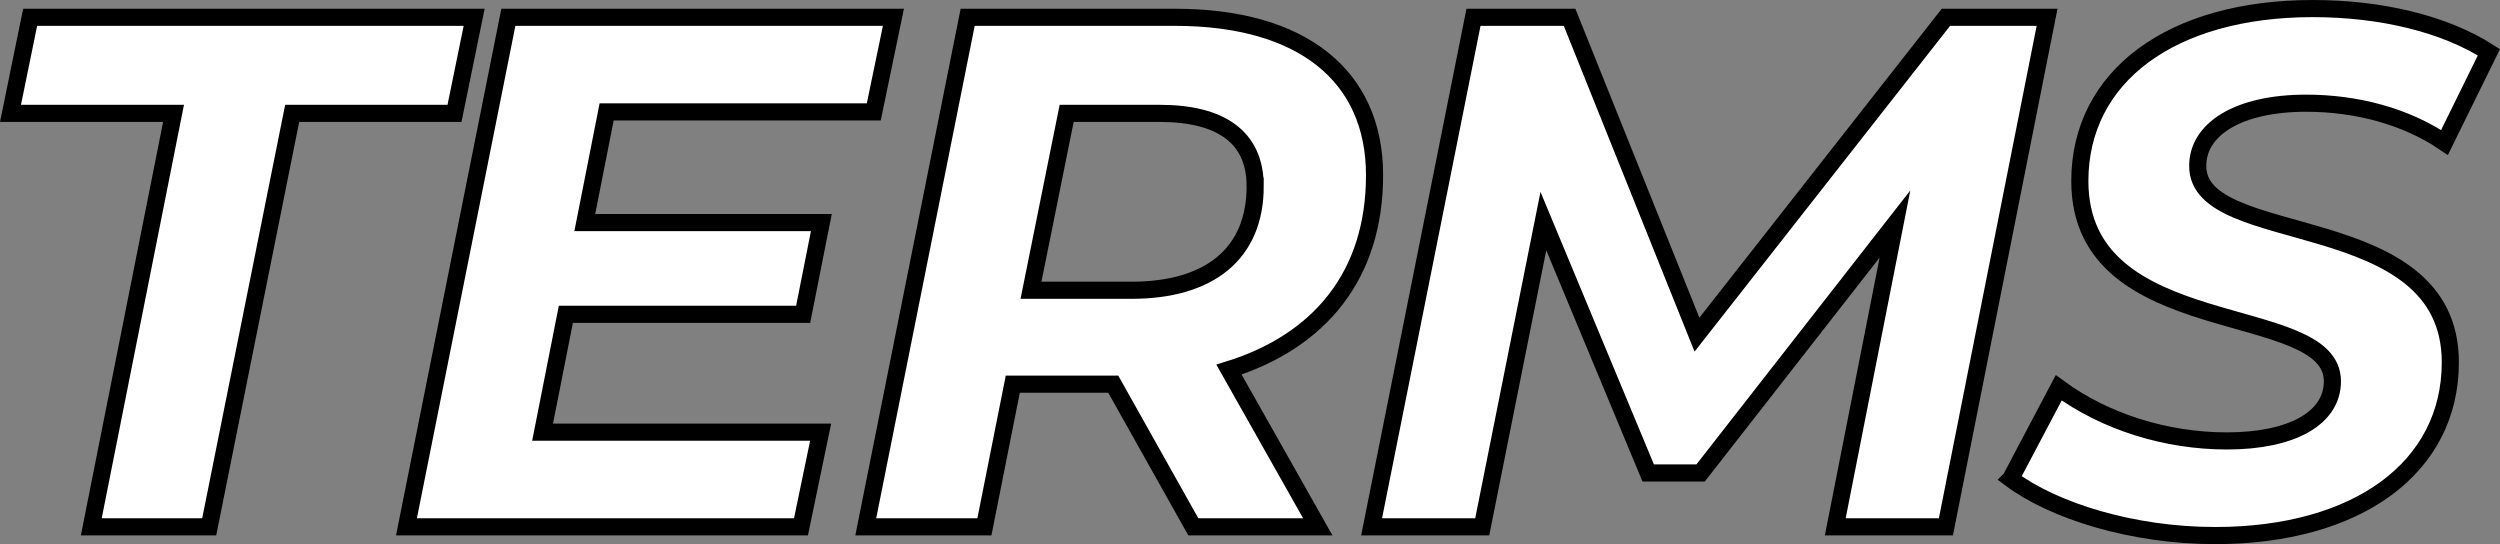
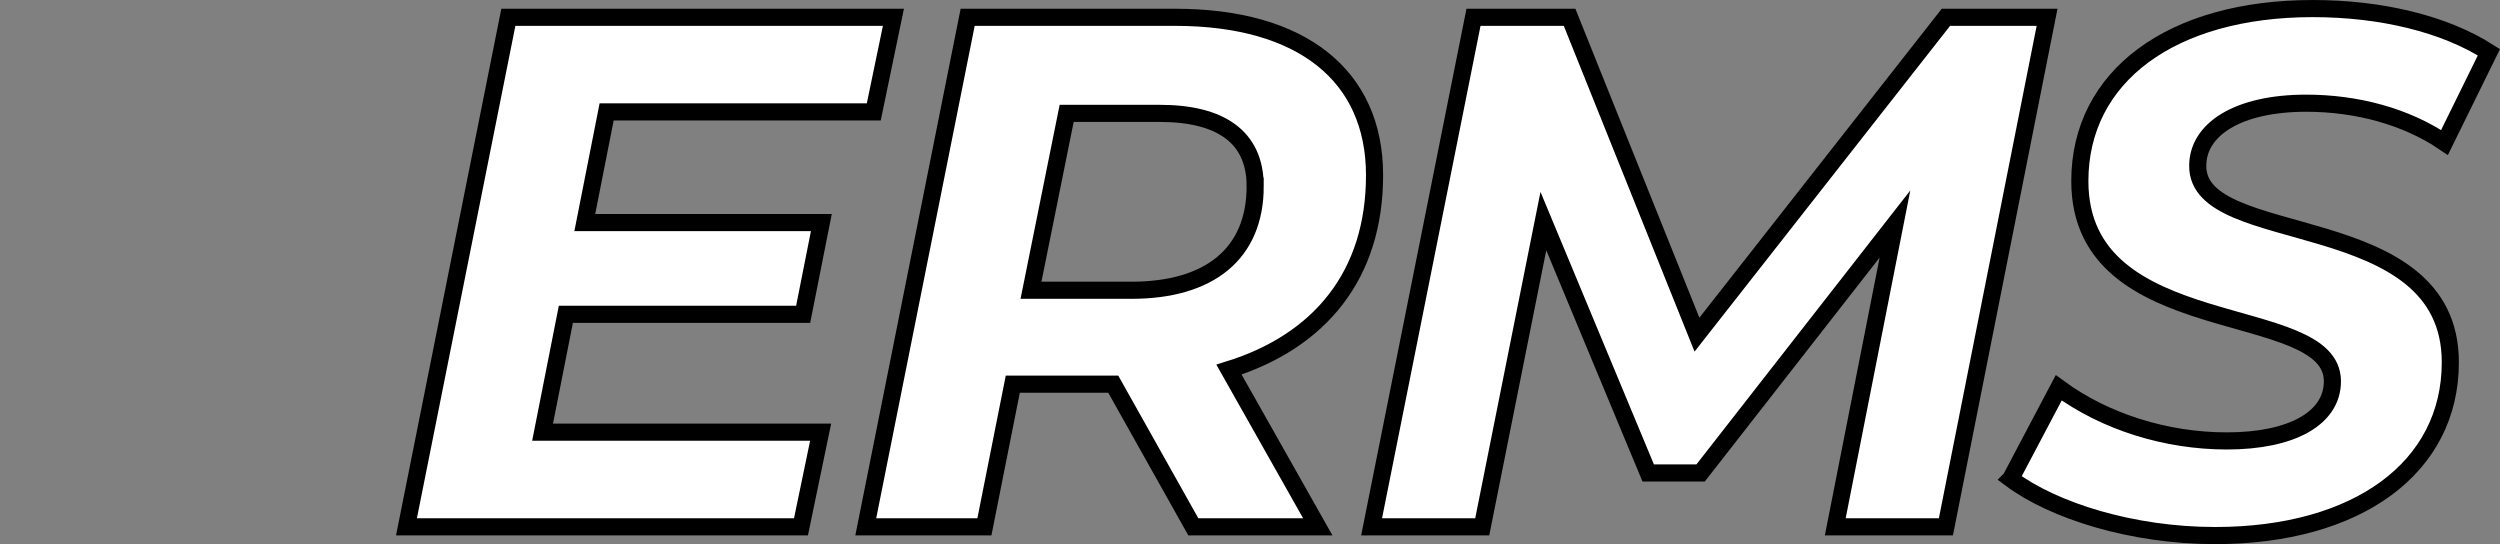
<svg xmlns="http://www.w3.org/2000/svg" id="_レイヤー_2" data-name="レイヤー 2" viewBox="0 0 583.88 127.08">
  <rect x="0" y="0" width="583.88" height="127.08" fill="#808080" stroke="none" />
  <defs>
    <style>
      .cls-1 {
        fill: #fff;
        stroke: #000;
        stroke-miterlimit: 10;
        stroke-width: 4px;
      }
    </style>
  </defs>
  <g id="layer">
    <g>
-       <path class="cls-1" d="M40.53,26.48H2.45L7.04,4.04h103.7l-4.59,22.44h-37.91l-19.38,96.56h-27.54L40.53,26.48Z" />
      <path class="cls-1" d="M141.68,26.14l-5.1,25.84h55.25l-4.25,21.42h-55.42l-5.44,27.54h64.94l-4.59,22.1h-92.14L118.73,4.04h89.93l-4.59,22.1h-62.39Z" />
      <path class="cls-1" d="M287.03,86.32l20.74,36.72h-29.07l-18.7-33.32h-23.46l-6.63,33.32h-27.71L226,4.04h48.45c29.58,0,46.58,13.6,46.58,36.89s-12.75,38.76-34,45.39ZM293.15,43.48c0-11.56-8.16-17-22.27-17h-21.76l-8.33,41.31h23.46c18.19,0,28.9-8.5,28.9-24.31Z" />
      <path class="cls-1" d="M478.1,4.04l-23.63,119h-25.84l13.94-70.72-45.39,58.14h-12.24l-24.48-58.82-14.28,71.4h-25.84l23.8-119h22.44l29.75,74.12L454.47,4.04h23.63Z" />
      <path class="cls-1" d="M469.6,111.82l11.22-21.25c10.88,7.99,25.16,12.41,39.27,12.41,15.13,0,24.65-5.27,24.65-13.94,0-19.04-58.99-8.84-58.99-46.75,0-24.48,21.42-40.29,54.4-40.29,15.98,0,30.77,3.57,41.14,10.2l-10.37,21.08c-9.01-6.12-20.57-9.18-32.3-9.18-15.98,0-25.33,6.12-25.33,14.62-.17,19.55,58.99,9.35,58.99,45.9,0,24.65-21.76,40.46-54.91,40.46-19.38,0-37.74-5.78-47.77-13.26Z" />
    </g>
  </g>
</svg>